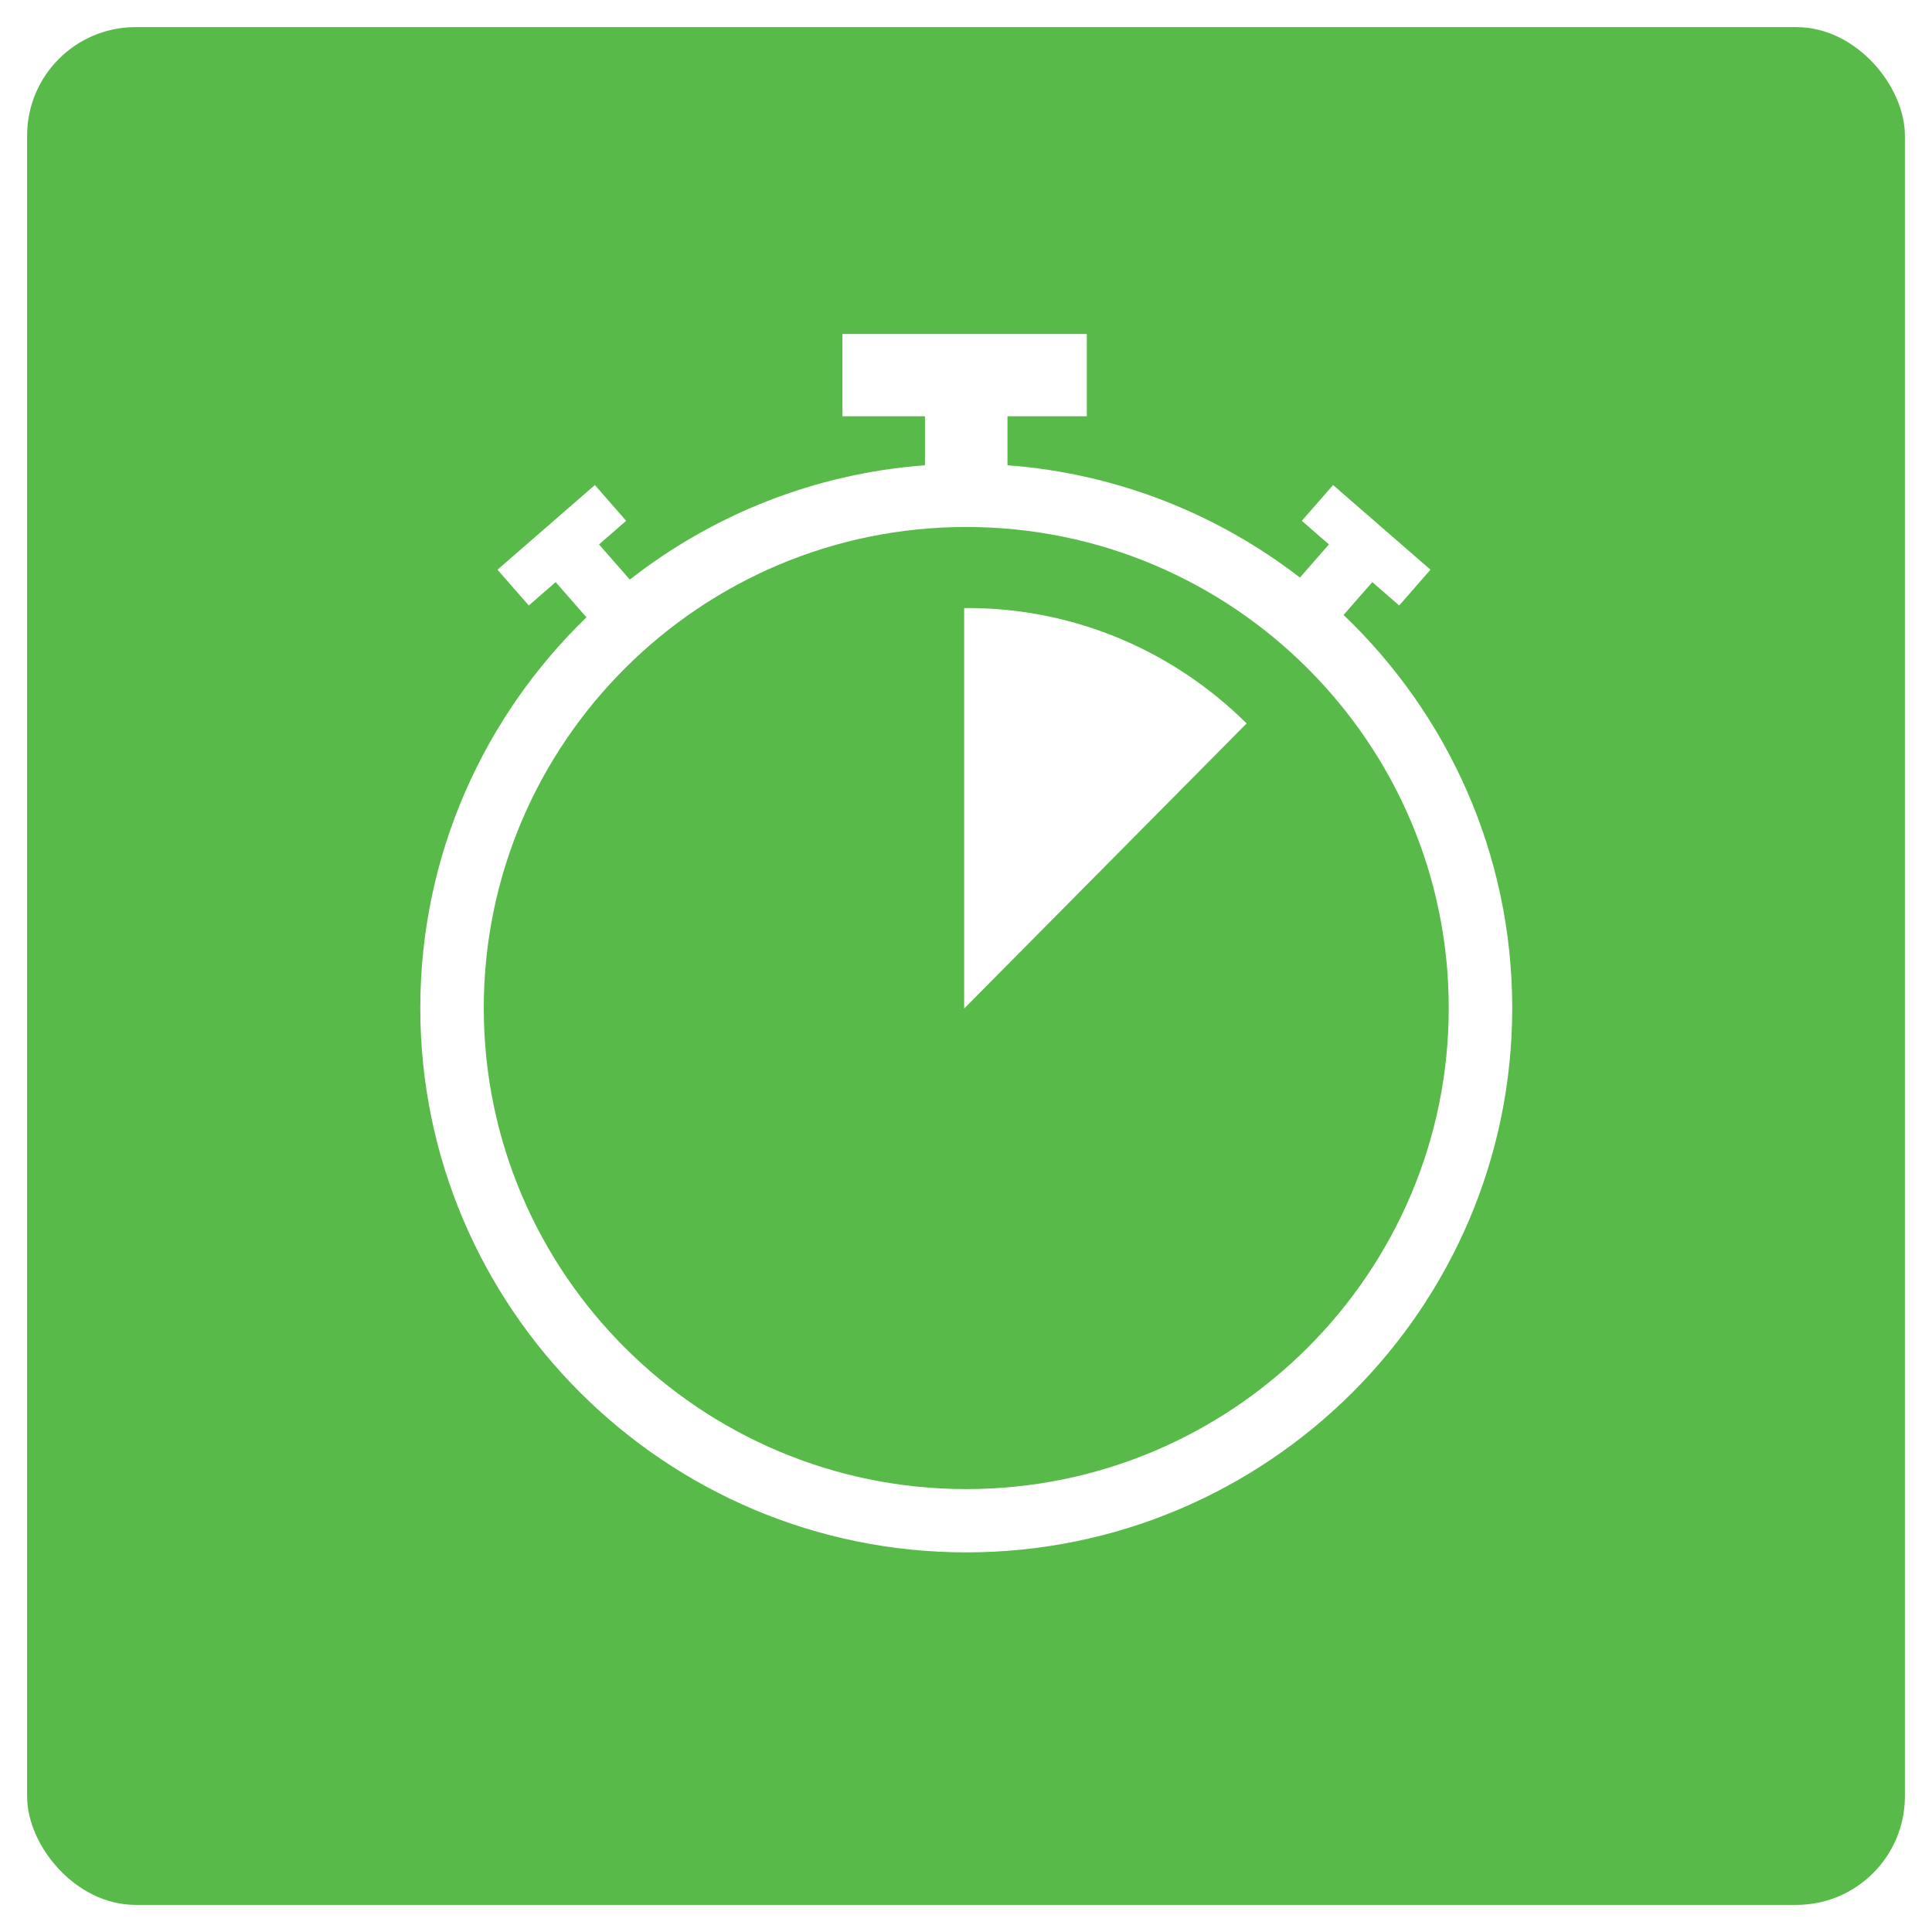
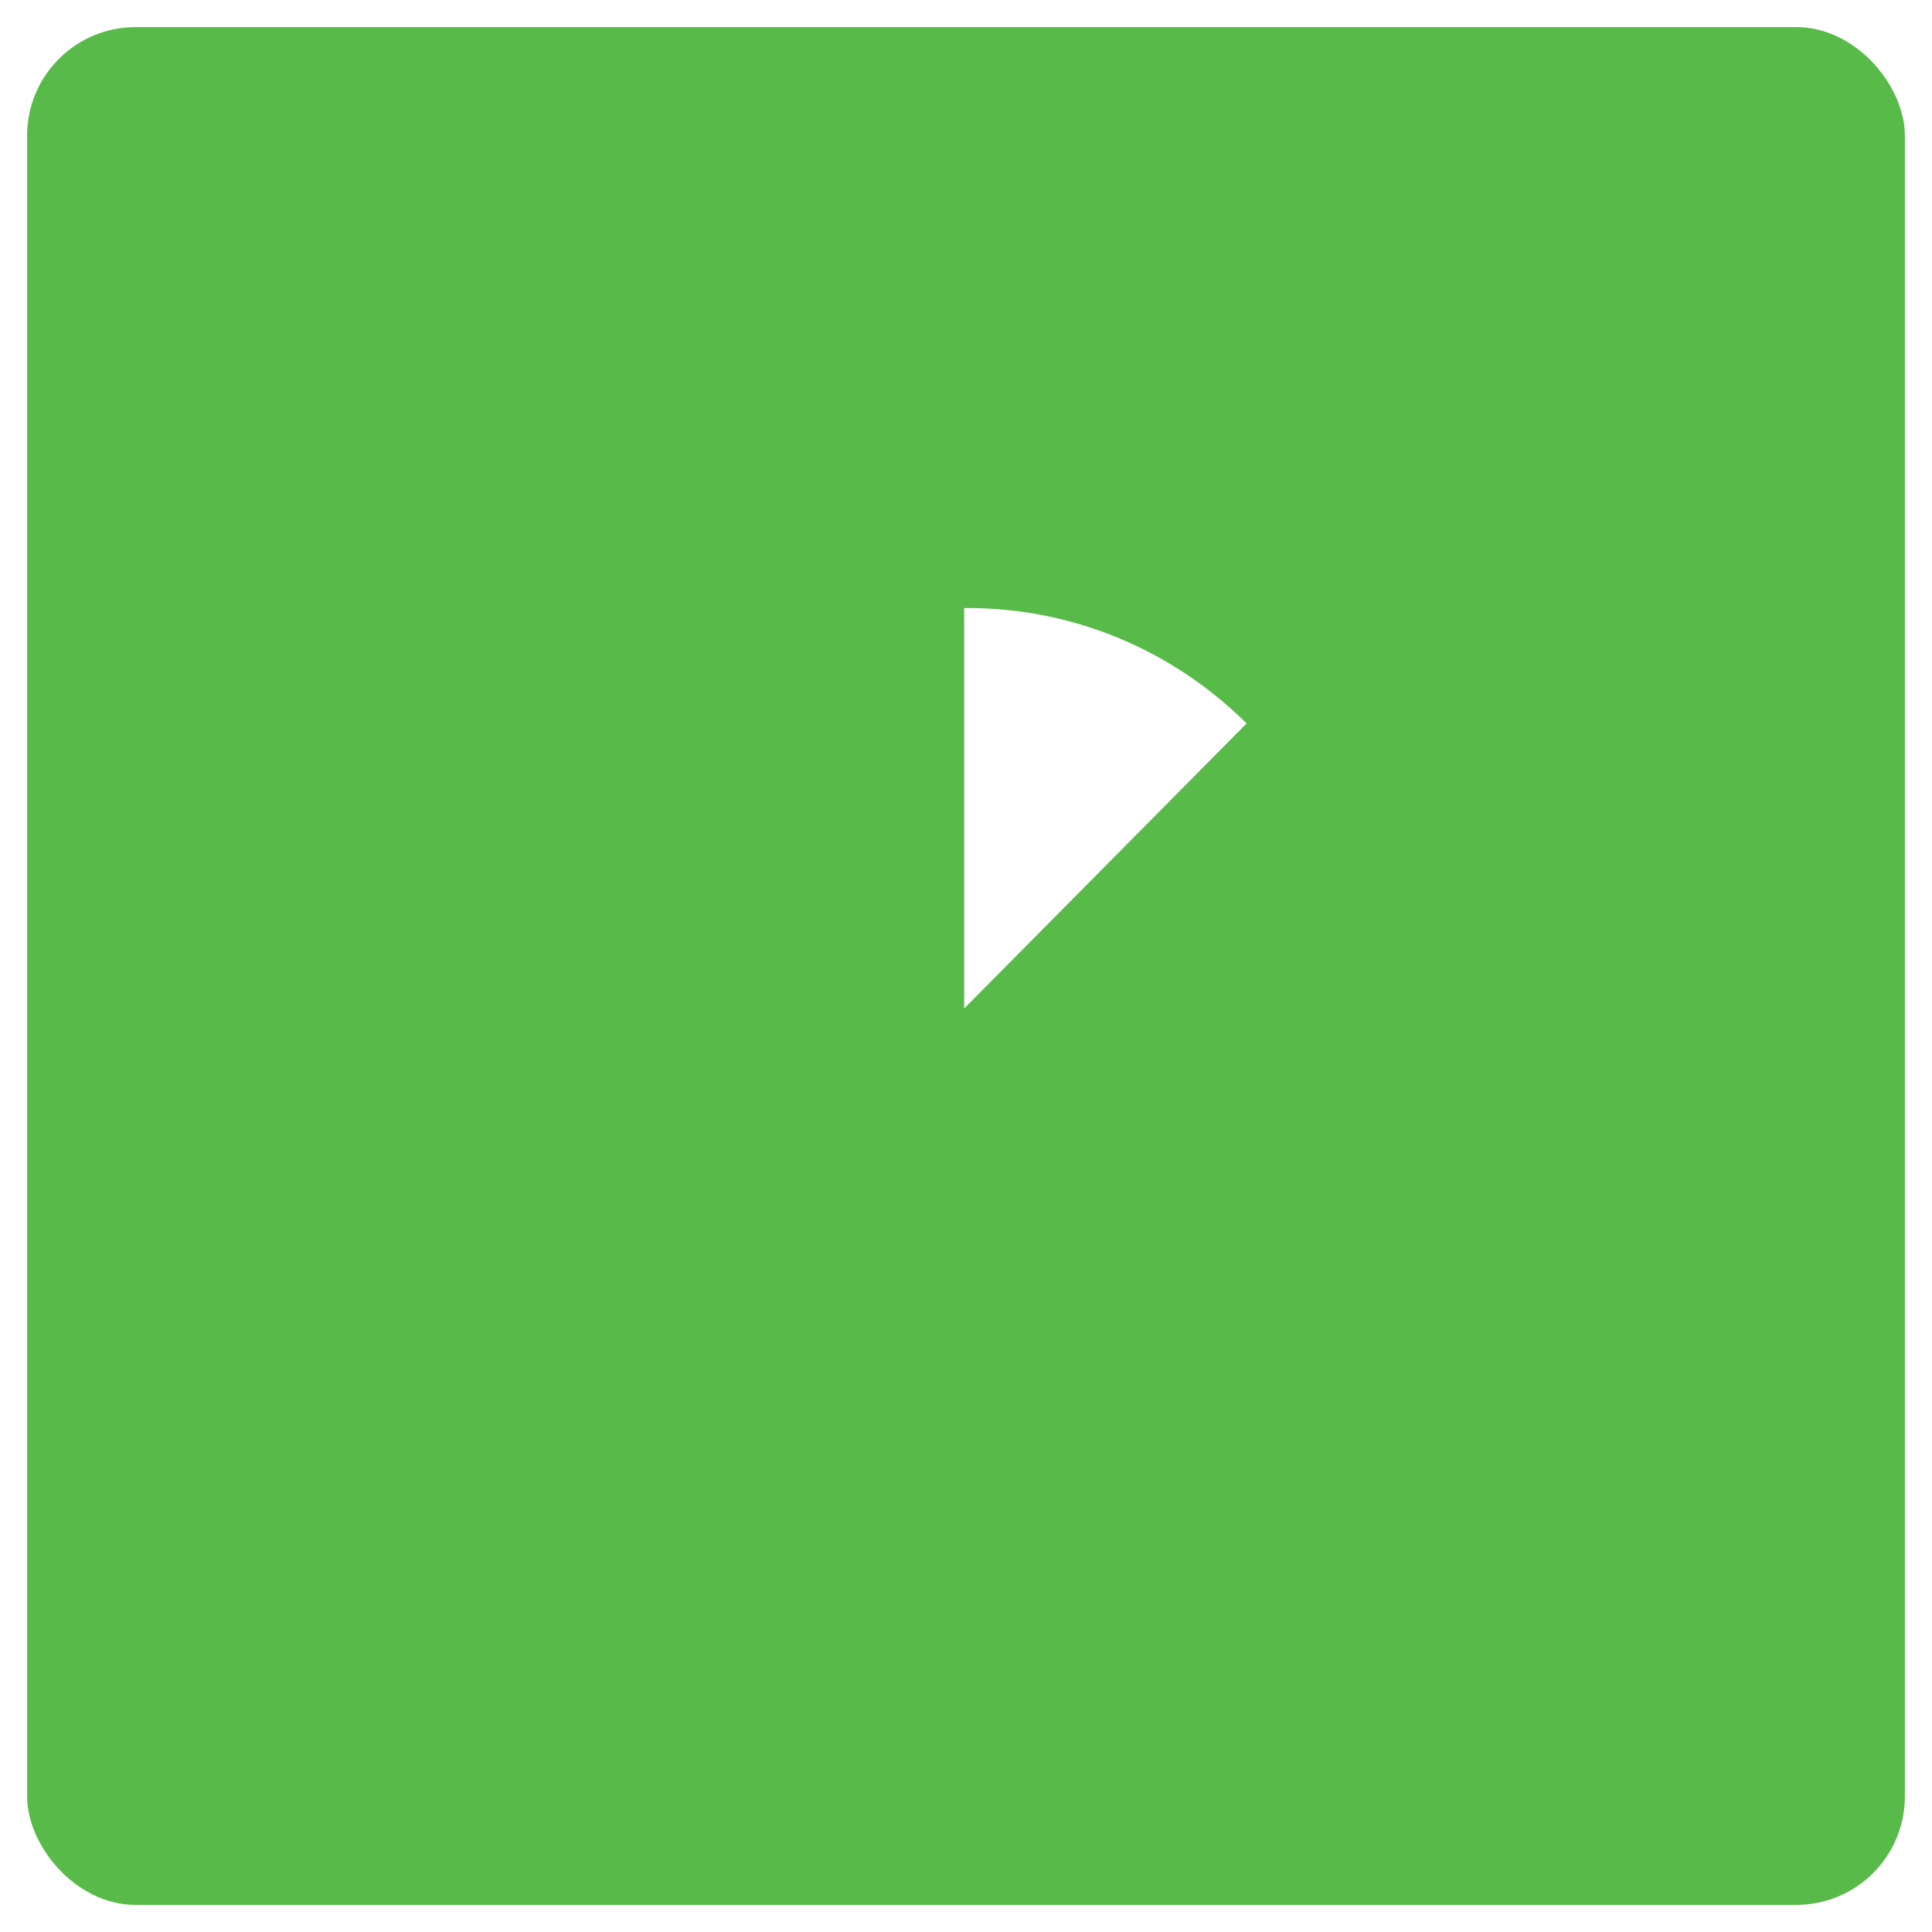
<svg xmlns="http://www.w3.org/2000/svg" width="285" height="285" viewBox="0 0 285 285" fill="none">
  <g filter="url(#filter0_d_33_59)">
    <rect x="5" y="1" width="275" height="275" rx="15" fill="#58BA48" stroke="#58BA48" stroke-width="2" />
-     <path d="M62 144.701C62 188.98 98.128 225 142.538 225C186.948 225 223.076 188.98 223.076 144.701C223.076 121.929 213.524 101.345 198.198 86.717L202.437 81.87L206.399 85.319L211.015 80.04L196.651 67.55L192.036 72.829L196.035 76.309L191.759 81.2C179.641 71.845 164.793 65.844 148.619 64.634V57.405H160.322V45.267H124.27V57.405H136.444V64.634C120.094 65.857 105.096 71.97 92.909 81.501L88.368 76.309L92.368 72.829L87.752 67.55L73.389 80.04L78.004 85.319L81.966 81.87L86.513 87.068C71.408 101.671 62 122.111 62 144.701ZM71.364 144.701C71.364 105.571 103.291 73.738 142.538 73.738C181.785 73.738 213.712 105.571 213.712 144.701C213.712 183.832 181.785 215.664 142.538 215.664C103.291 215.664 71.364 183.832 71.364 144.701Z" fill="white" />
    <path d="M142.693 85.691C158.745 85.691 173.287 92.189 183.895 102.72L142.227 144.773V85.704C142.382 85.704 142.538 85.704 142.687 85.704L142.693 85.691Z" fill="white" />
  </g>
  <defs>
    <filter id="filter0_d_33_59" x="0" y="0" width="285" height="285" filterUnits="userSpaceOnUse" color-interpolation-filters="sRGB">
      <feFlood flood-opacity="0" result="BackgroundImageFix" />
      <feColorMatrix in="SourceAlpha" type="matrix" values="0 0 0 0 0 0 0 0 0 0 0 0 0 0 0 0 0 0 127 0" result="hardAlpha" />
      <feOffset dy="4" />
      <feGaussianBlur stdDeviation="2" />
      <feComposite in2="hardAlpha" operator="out" />
      <feColorMatrix type="matrix" values="0 0 0 0 0 0 0 0 0 0 0 0 0 0 0 0 0 0 0.25 0" />
      <feBlend mode="normal" in2="BackgroundImageFix" result="effect1_dropShadow_33_59" />
      <feBlend mode="normal" in="SourceGraphic" in2="effect1_dropShadow_33_59" result="shape" />
    </filter>
  </defs>
</svg>